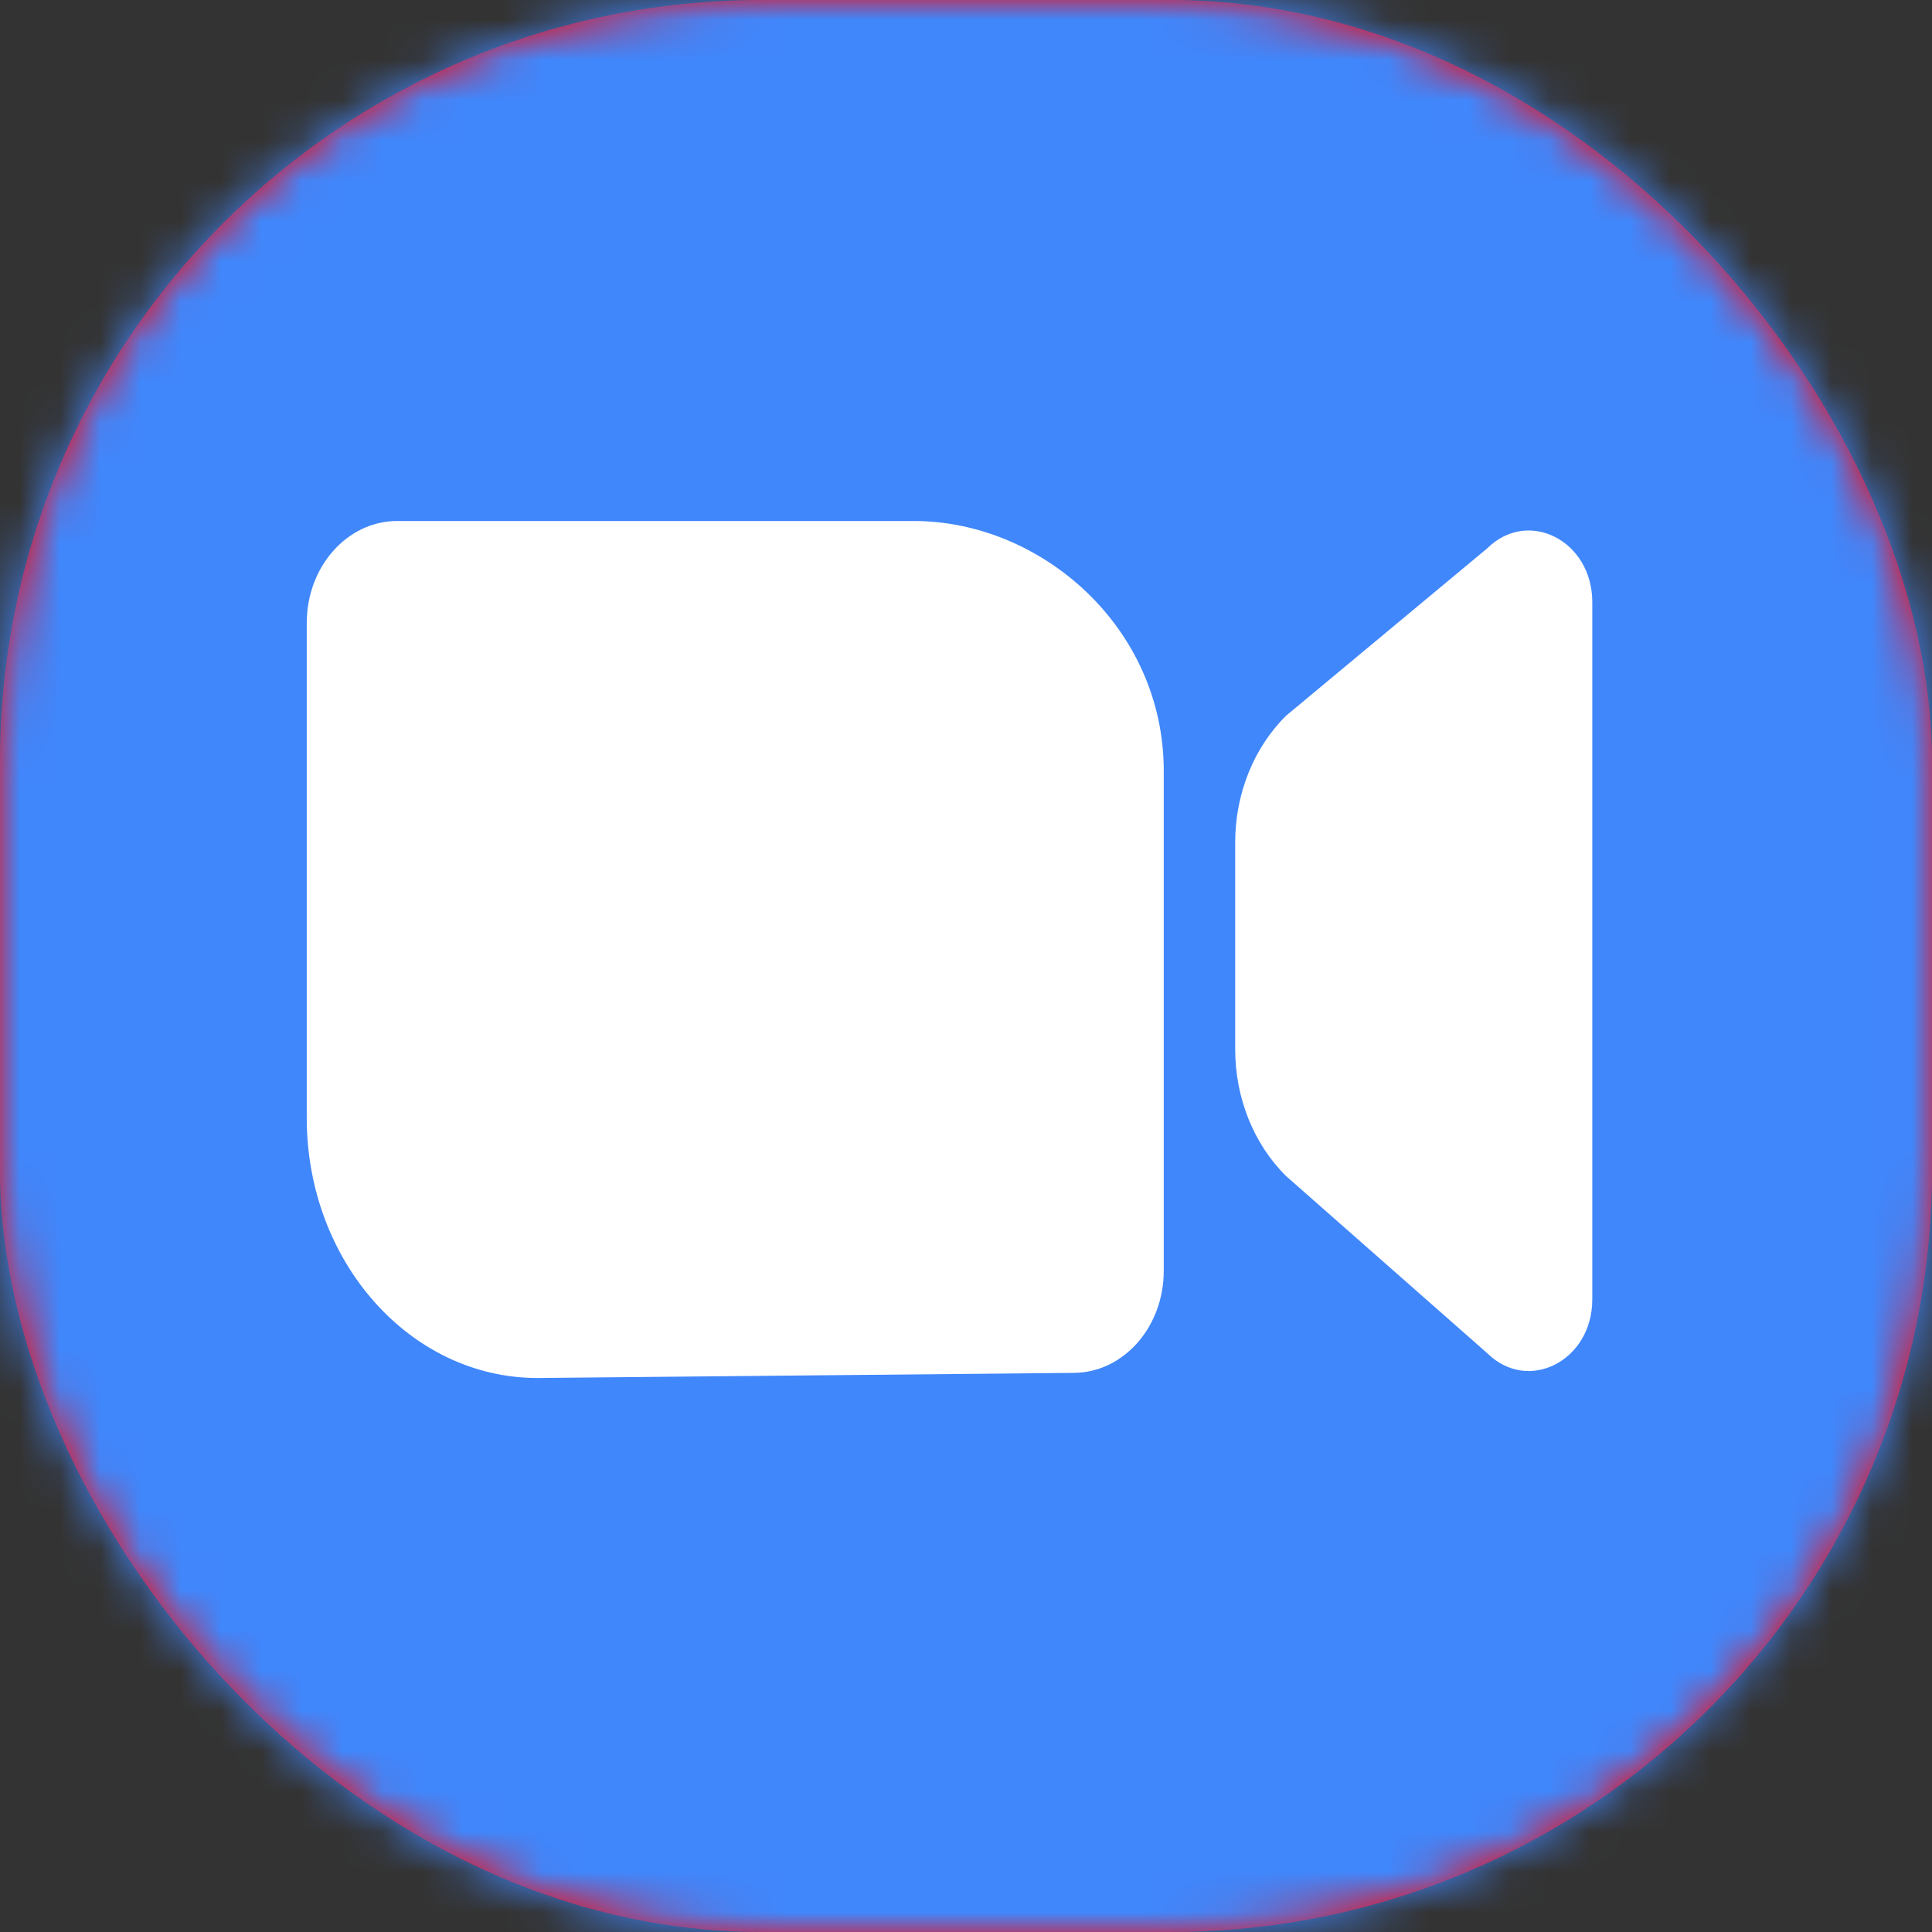
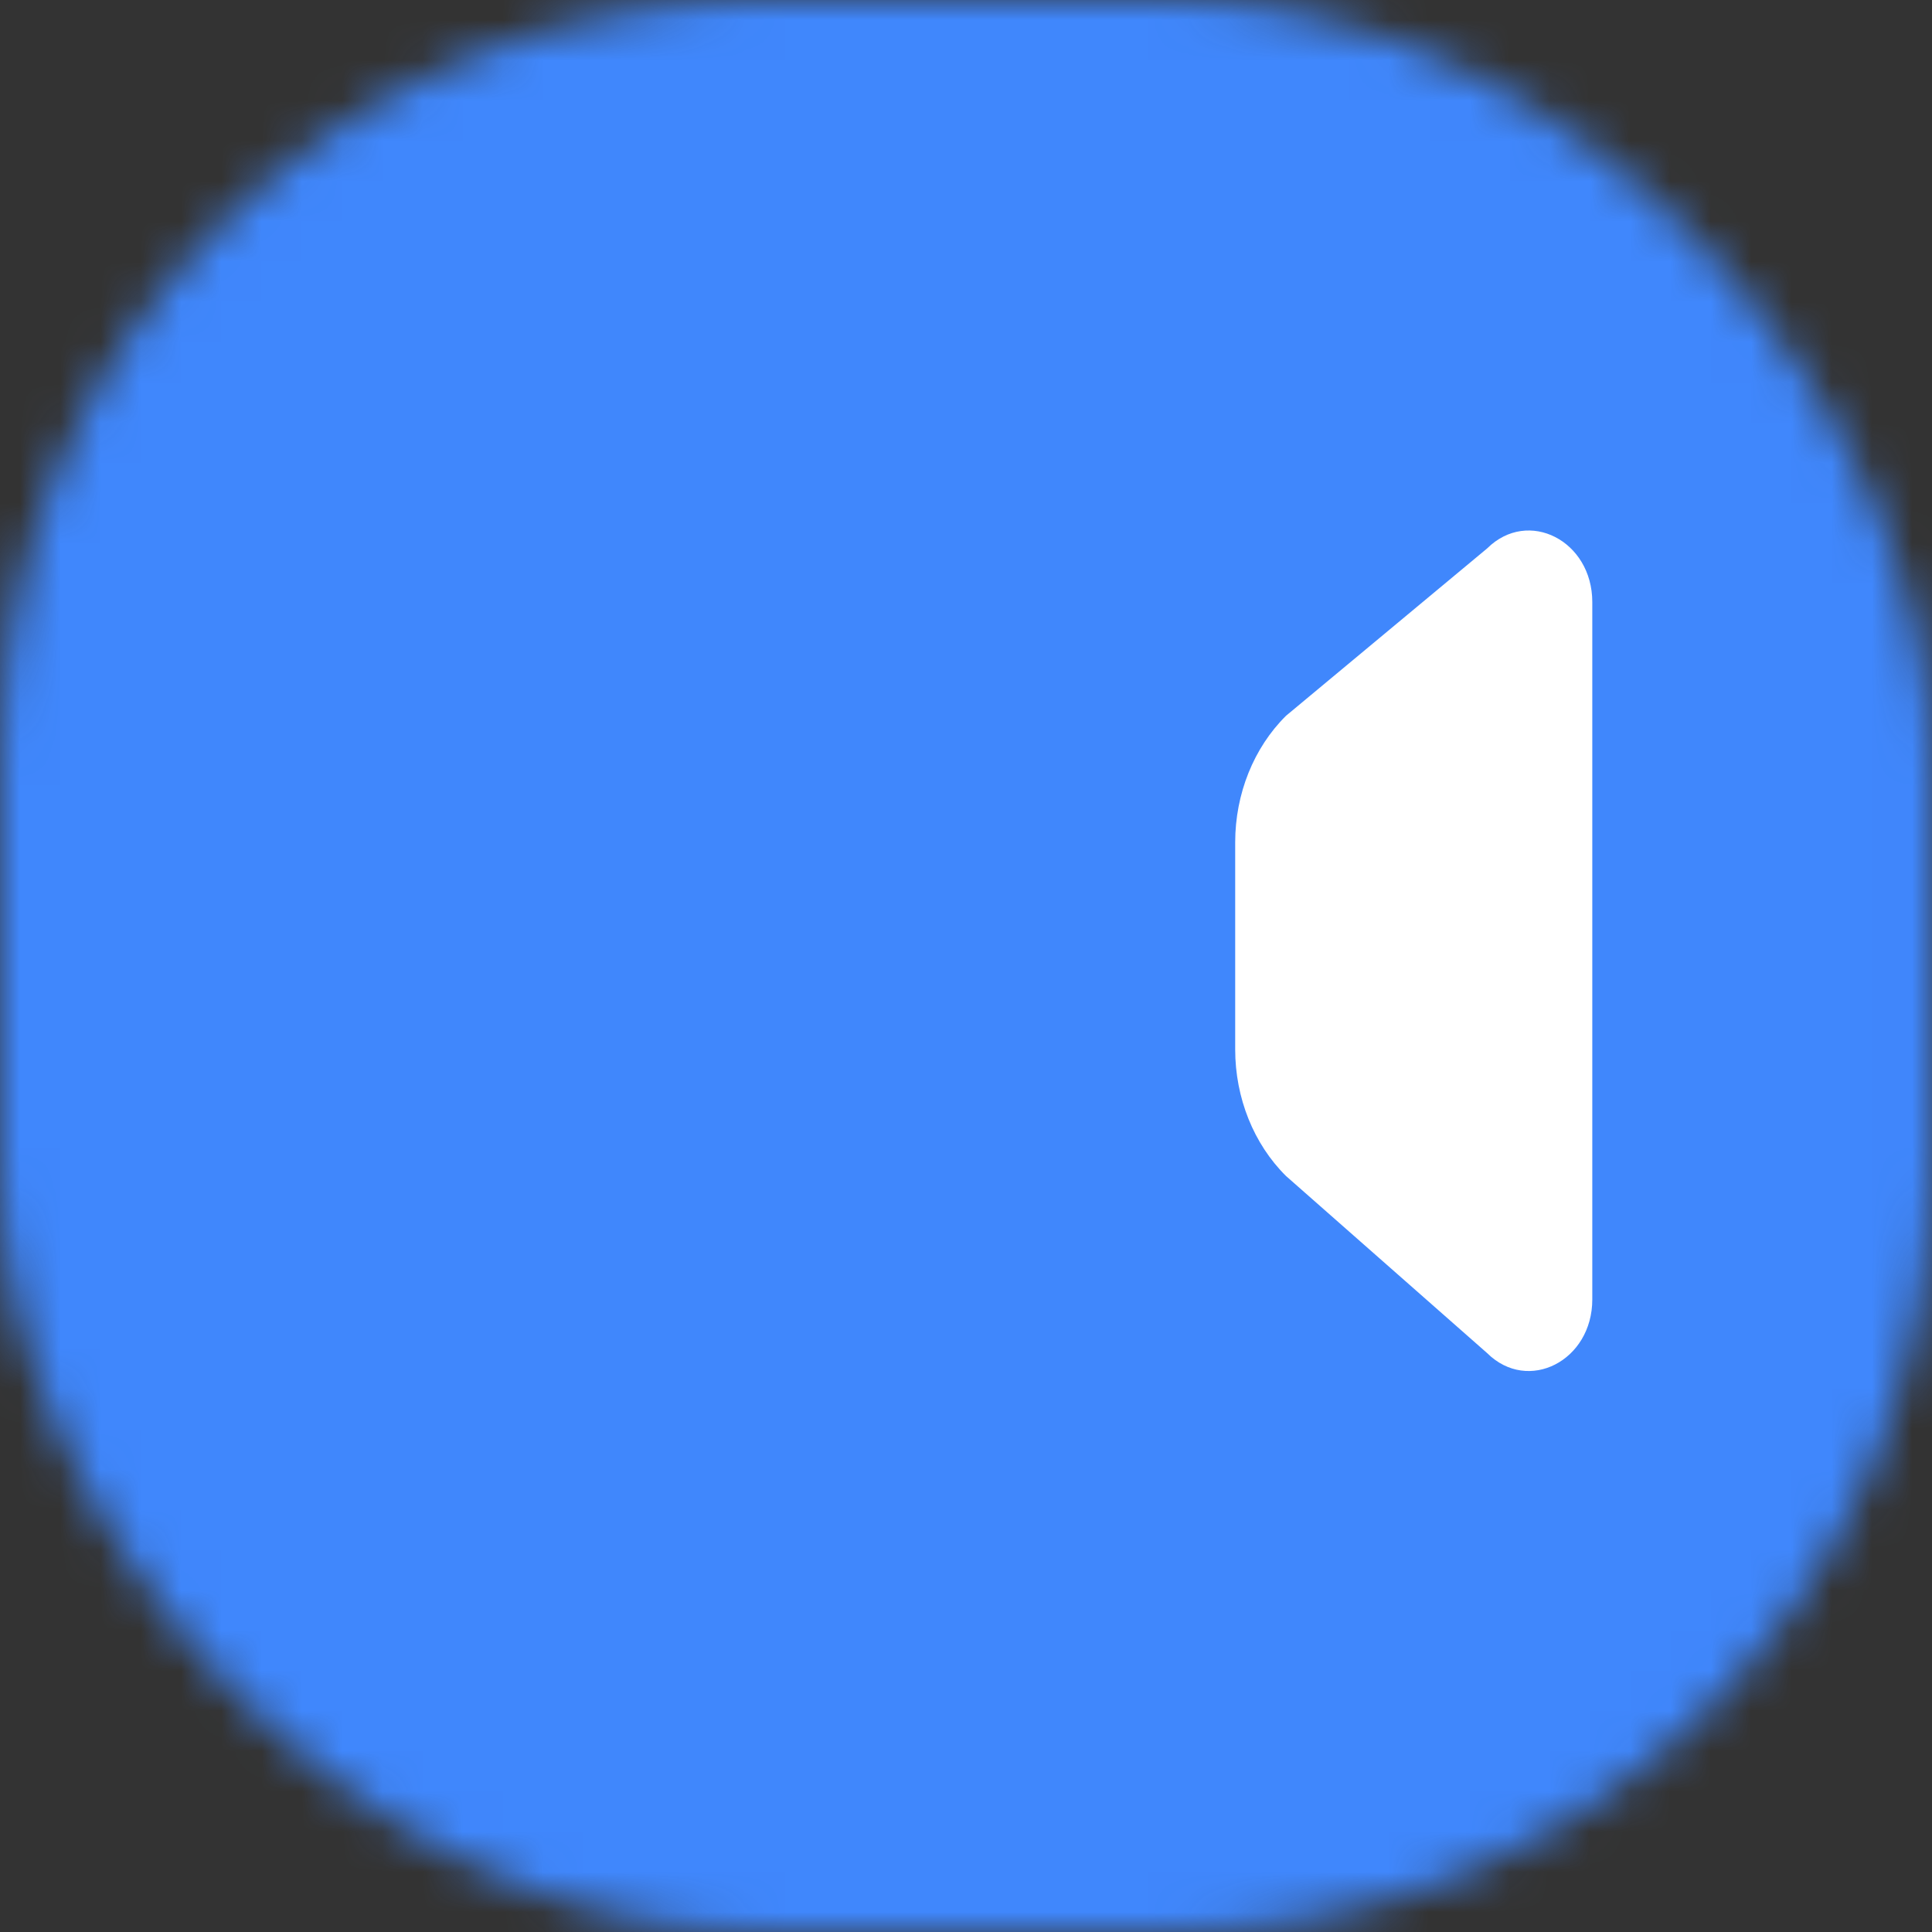
<svg xmlns="http://www.w3.org/2000/svg" width="48" height="48" viewBox="0 0 48 48" fill="none">
  <rect x="0" y="0" width="48" height="48" fill="#333333" stroke="none" />
-   <rect width="48" height="48" rx="18.927" fill="#FF0000" />
  <mask id="mask0_633_13231" style="mask-type:alpha" maskUnits="userSpaceOnUse" x="0" y="0" width="48" height="48">
    <rect width="48" height="48" rx="18.927" fill="white" />
  </mask>
  <g mask="url(#mask0_633_13231)">
    <path d="M-1.199 16.08C-1.199 10.031 -1.199 7.007 -0.022 4.697C1.013 2.665 2.666 1.012 4.698 -0.023C7.008 -1.2 10.032 -1.2 16.081 -1.2H31.921C37.969 -1.2 40.994 -1.2 43.304 -0.023C45.336 1.012 46.988 2.665 48.024 4.697C49.201 7.007 49.201 10.031 49.201 16.08V31.92C49.201 37.968 49.201 40.993 48.024 43.303C46.988 45.335 45.336 46.987 43.304 48.023C40.994 49.2 37.969 49.2 31.921 49.2H16.081C10.032 49.2 7.008 49.2 4.698 48.023C2.666 46.987 1.013 45.335 -0.022 43.303C-1.199 40.993 -1.199 37.968 -1.199 31.92V16.08Z" fill="#4087FC" />
-     <path d="M9.869 12.944C8.627 12.944 7.621 14.079 7.621 15.478V27.772C7.621 31.342 10.187 34.236 13.352 34.236L26.666 34.109C27.907 34.109 28.913 32.974 28.913 31.574V19.154C28.913 15.584 25.868 12.944 22.703 12.944L9.869 12.944Z" fill="white" />
    <path d="M31.951 17.783C31.148 18.578 30.688 19.724 30.688 20.928V26.073C30.688 27.277 31.148 28.423 31.951 29.218L36.949 33.619C37.966 34.625 39.56 33.81 39.56 32.285V14.958C39.56 13.432 37.966 12.618 36.949 13.624L31.951 17.783Z" fill="white" />
  </g>
</svg>